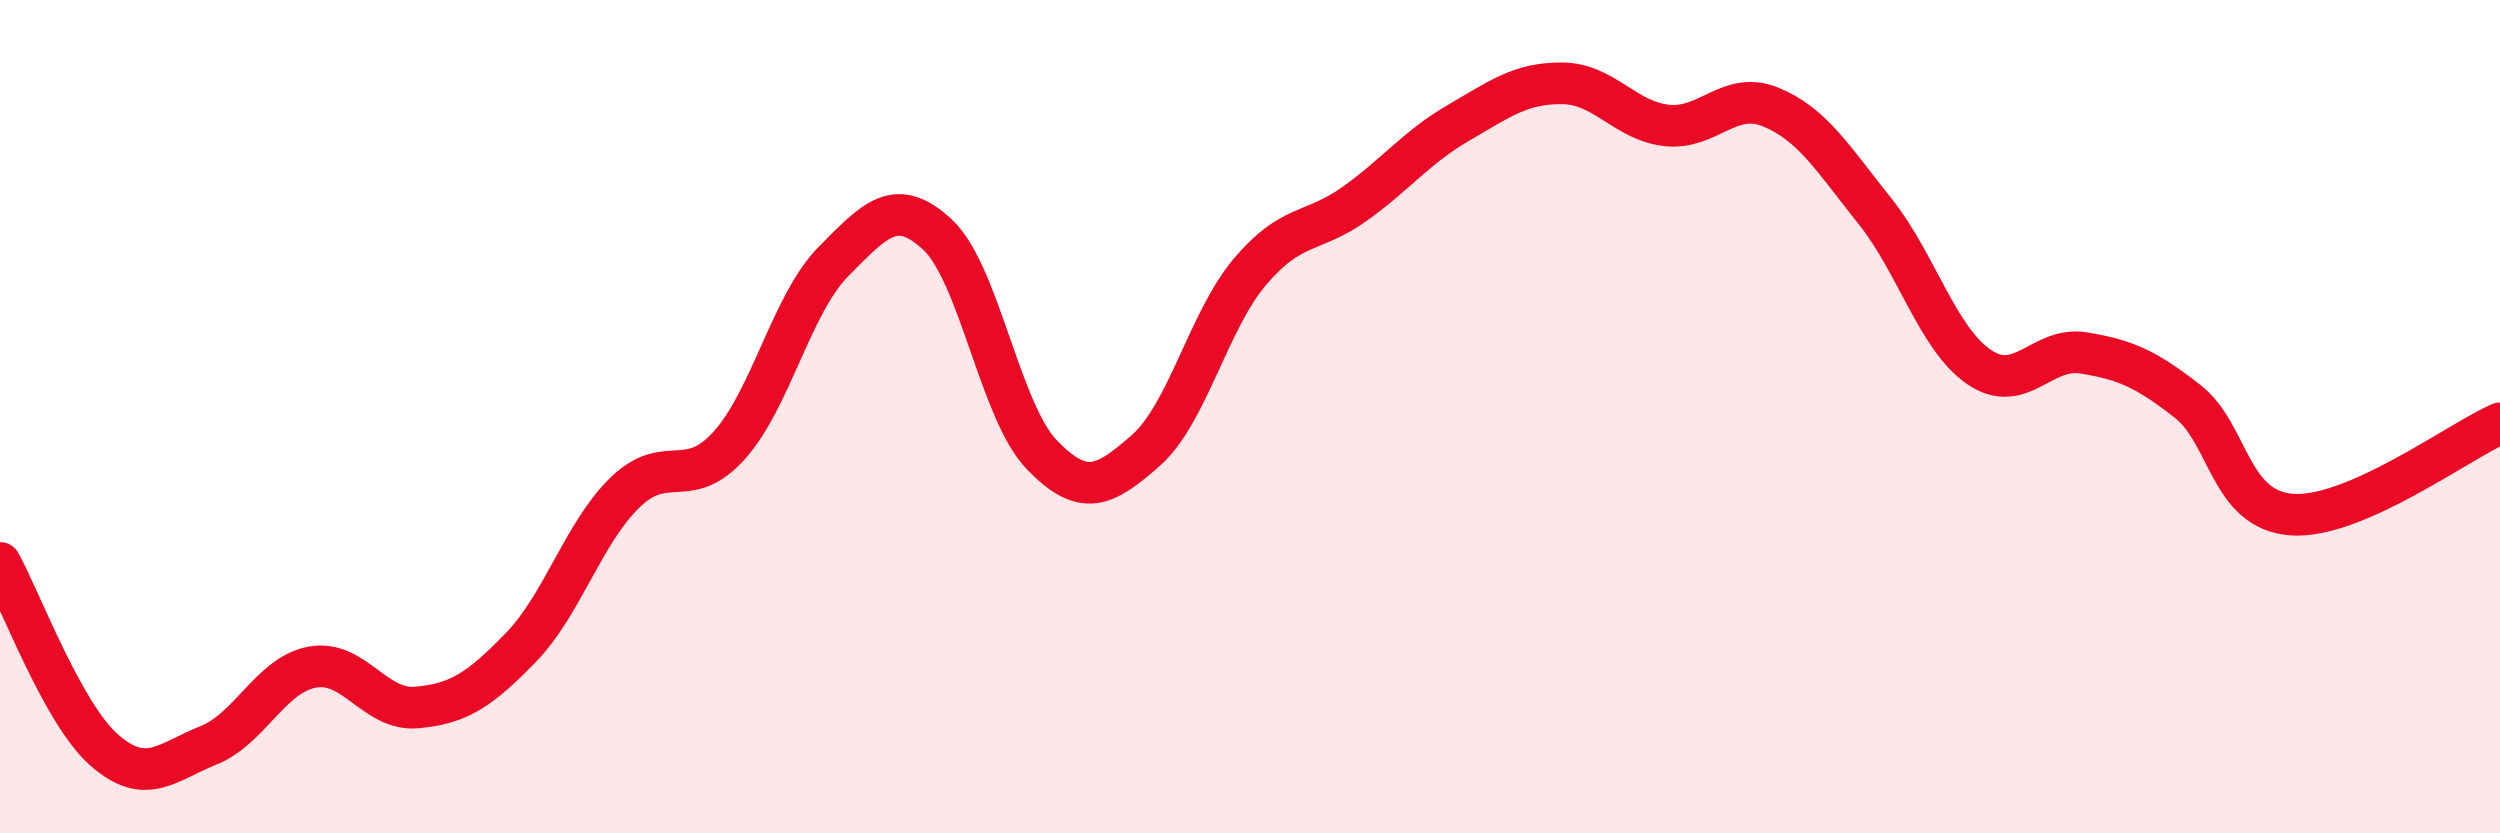
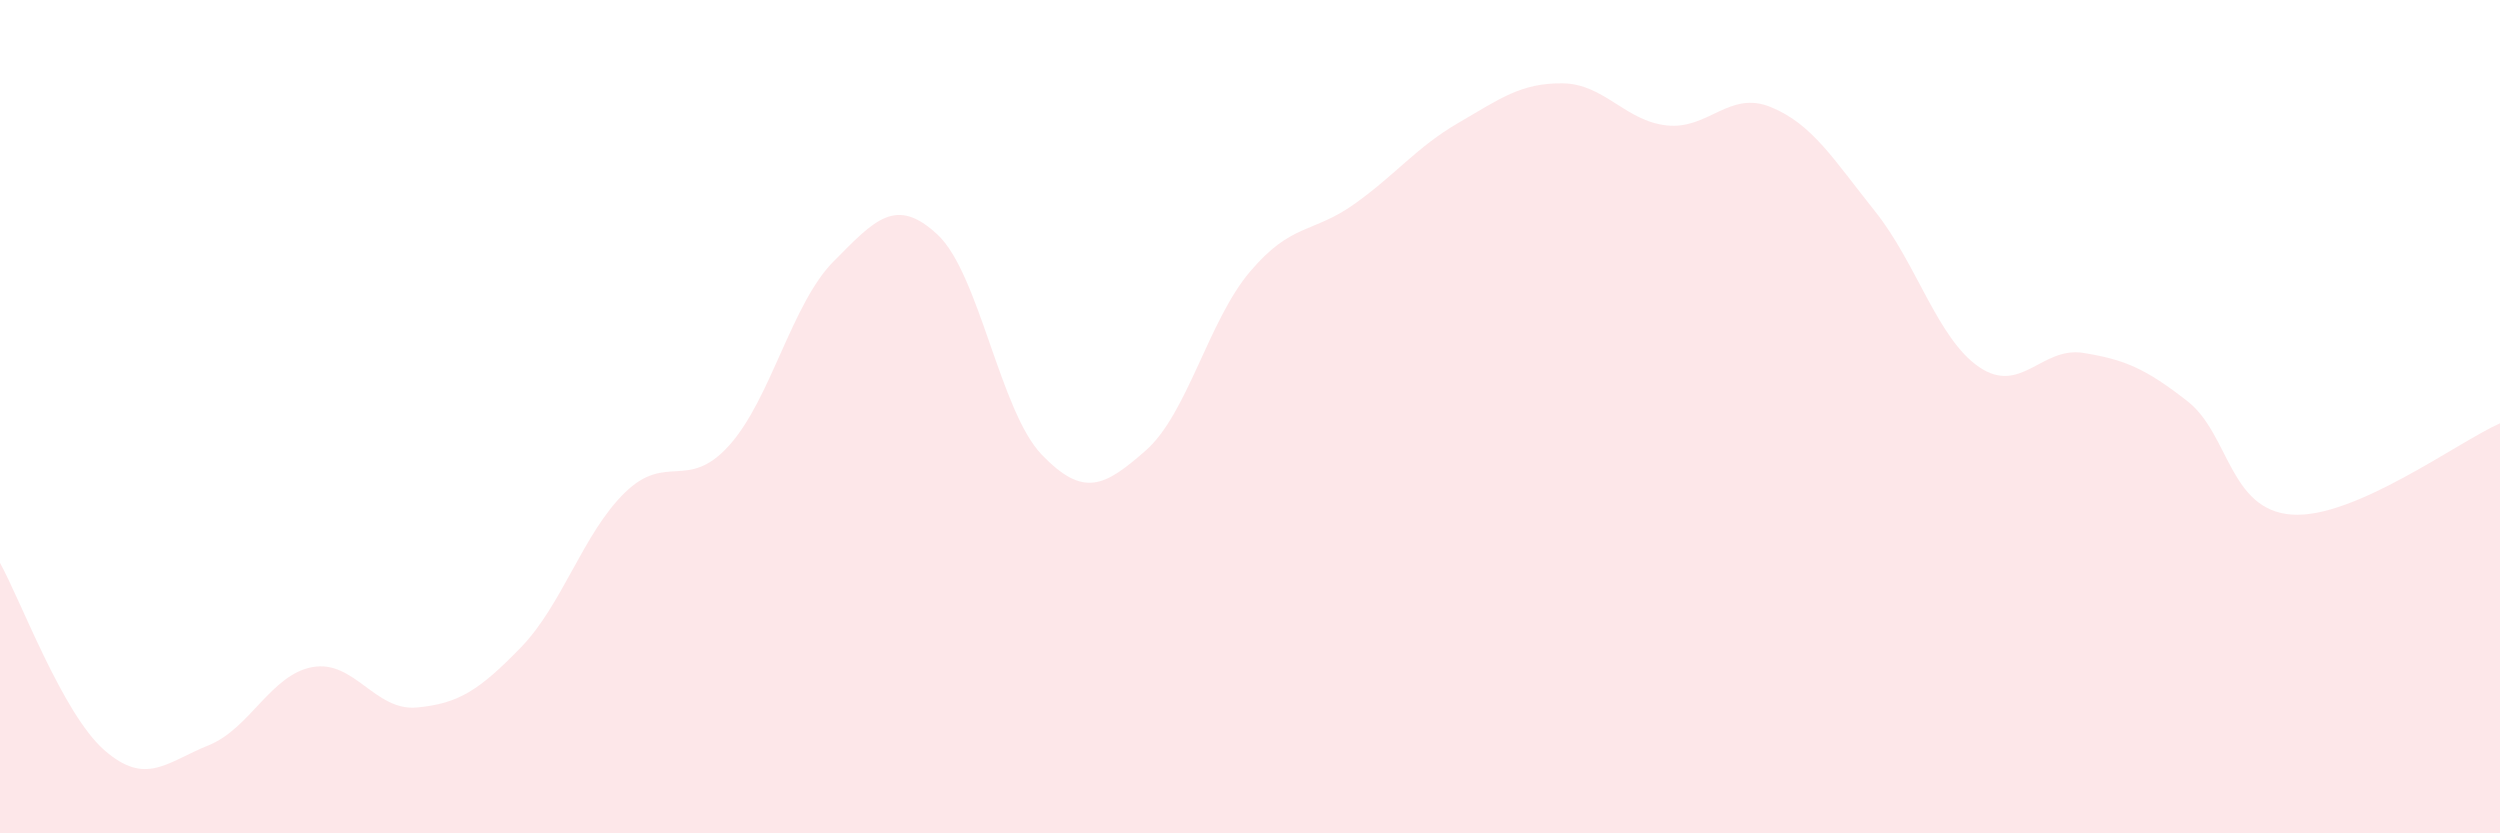
<svg xmlns="http://www.w3.org/2000/svg" width="60" height="20" viewBox="0 0 60 20">
  <path d="M 0,13.51 C 0.5,14.41 1.5,17.12 2.5,18 C 3.5,18.88 4,18.29 5,17.89 C 6,17.49 6.5,16.19 7.5,16.01 C 8.5,15.83 9,17.07 10,16.98 C 11,16.89 11.5,16.57 12.5,15.54 C 13.5,14.51 14,12.79 15,11.82 C 16,10.85 16.5,11.8 17.5,10.69 C 18.5,9.58 19,7.29 20,6.28 C 21,5.27 21.5,4.7 22.5,5.63 C 23.5,6.56 24,9.87 25,10.91 C 26,11.95 26.5,11.69 27.5,10.81 C 28.5,9.93 29,7.7 30,6.52 C 31,5.34 31.5,5.61 32.5,4.9 C 33.5,4.19 34,3.53 35,2.95 C 36,2.37 36.5,1.99 37.5,2 C 38.5,2.01 39,2.9 40,3.01 C 41,3.12 41.5,2.16 42.5,2.57 C 43.5,2.98 44,3.82 45,5.07 C 46,6.32 46.5,8.13 47.5,8.81 C 48.5,9.49 49,8.31 50,8.47 C 51,8.63 51.5,8.85 52.5,9.63 C 53.5,10.41 53.5,12.24 55,12.35 C 56.5,12.46 59,10.6 60,10.16L60 20L0 20Z" fill="#EB0A25" opacity="0.1" stroke-linecap="round" stroke-linejoin="round" />
-   <path d="M 0,13.51 C 0.5,14.41 1.5,17.12 2.5,18 C 3.5,18.88 4,18.29 5,17.89 C 6,17.49 6.5,16.19 7.5,16.01 C 8.5,15.83 9,17.07 10,16.98 C 11,16.89 11.5,16.57 12.5,15.54 C 13.5,14.51 14,12.79 15,11.82 C 16,10.85 16.5,11.8 17.5,10.69 C 18.5,9.58 19,7.29 20,6.28 C 21,5.27 21.5,4.7 22.5,5.63 C 23.5,6.56 24,9.87 25,10.91 C 26,11.95 26.5,11.69 27.5,10.81 C 28.5,9.93 29,7.7 30,6.52 C 31,5.34 31.5,5.61 32.5,4.9 C 33.5,4.19 34,3.53 35,2.95 C 36,2.37 36.5,1.99 37.5,2 C 38.5,2.01 39,2.9 40,3.01 C 41,3.12 41.5,2.16 42.5,2.57 C 43.5,2.98 44,3.82 45,5.07 C 46,6.32 46.5,8.13 47.5,8.81 C 48.5,9.49 49,8.31 50,8.47 C 51,8.63 51.5,8.85 52.5,9.63 C 53.5,10.41 53.5,12.24 55,12.35 C 56.5,12.46 59,10.6 60,10.16" stroke="#EB0A25" stroke-width="1" fill="none" stroke-linecap="round" stroke-linejoin="round" />
</svg>